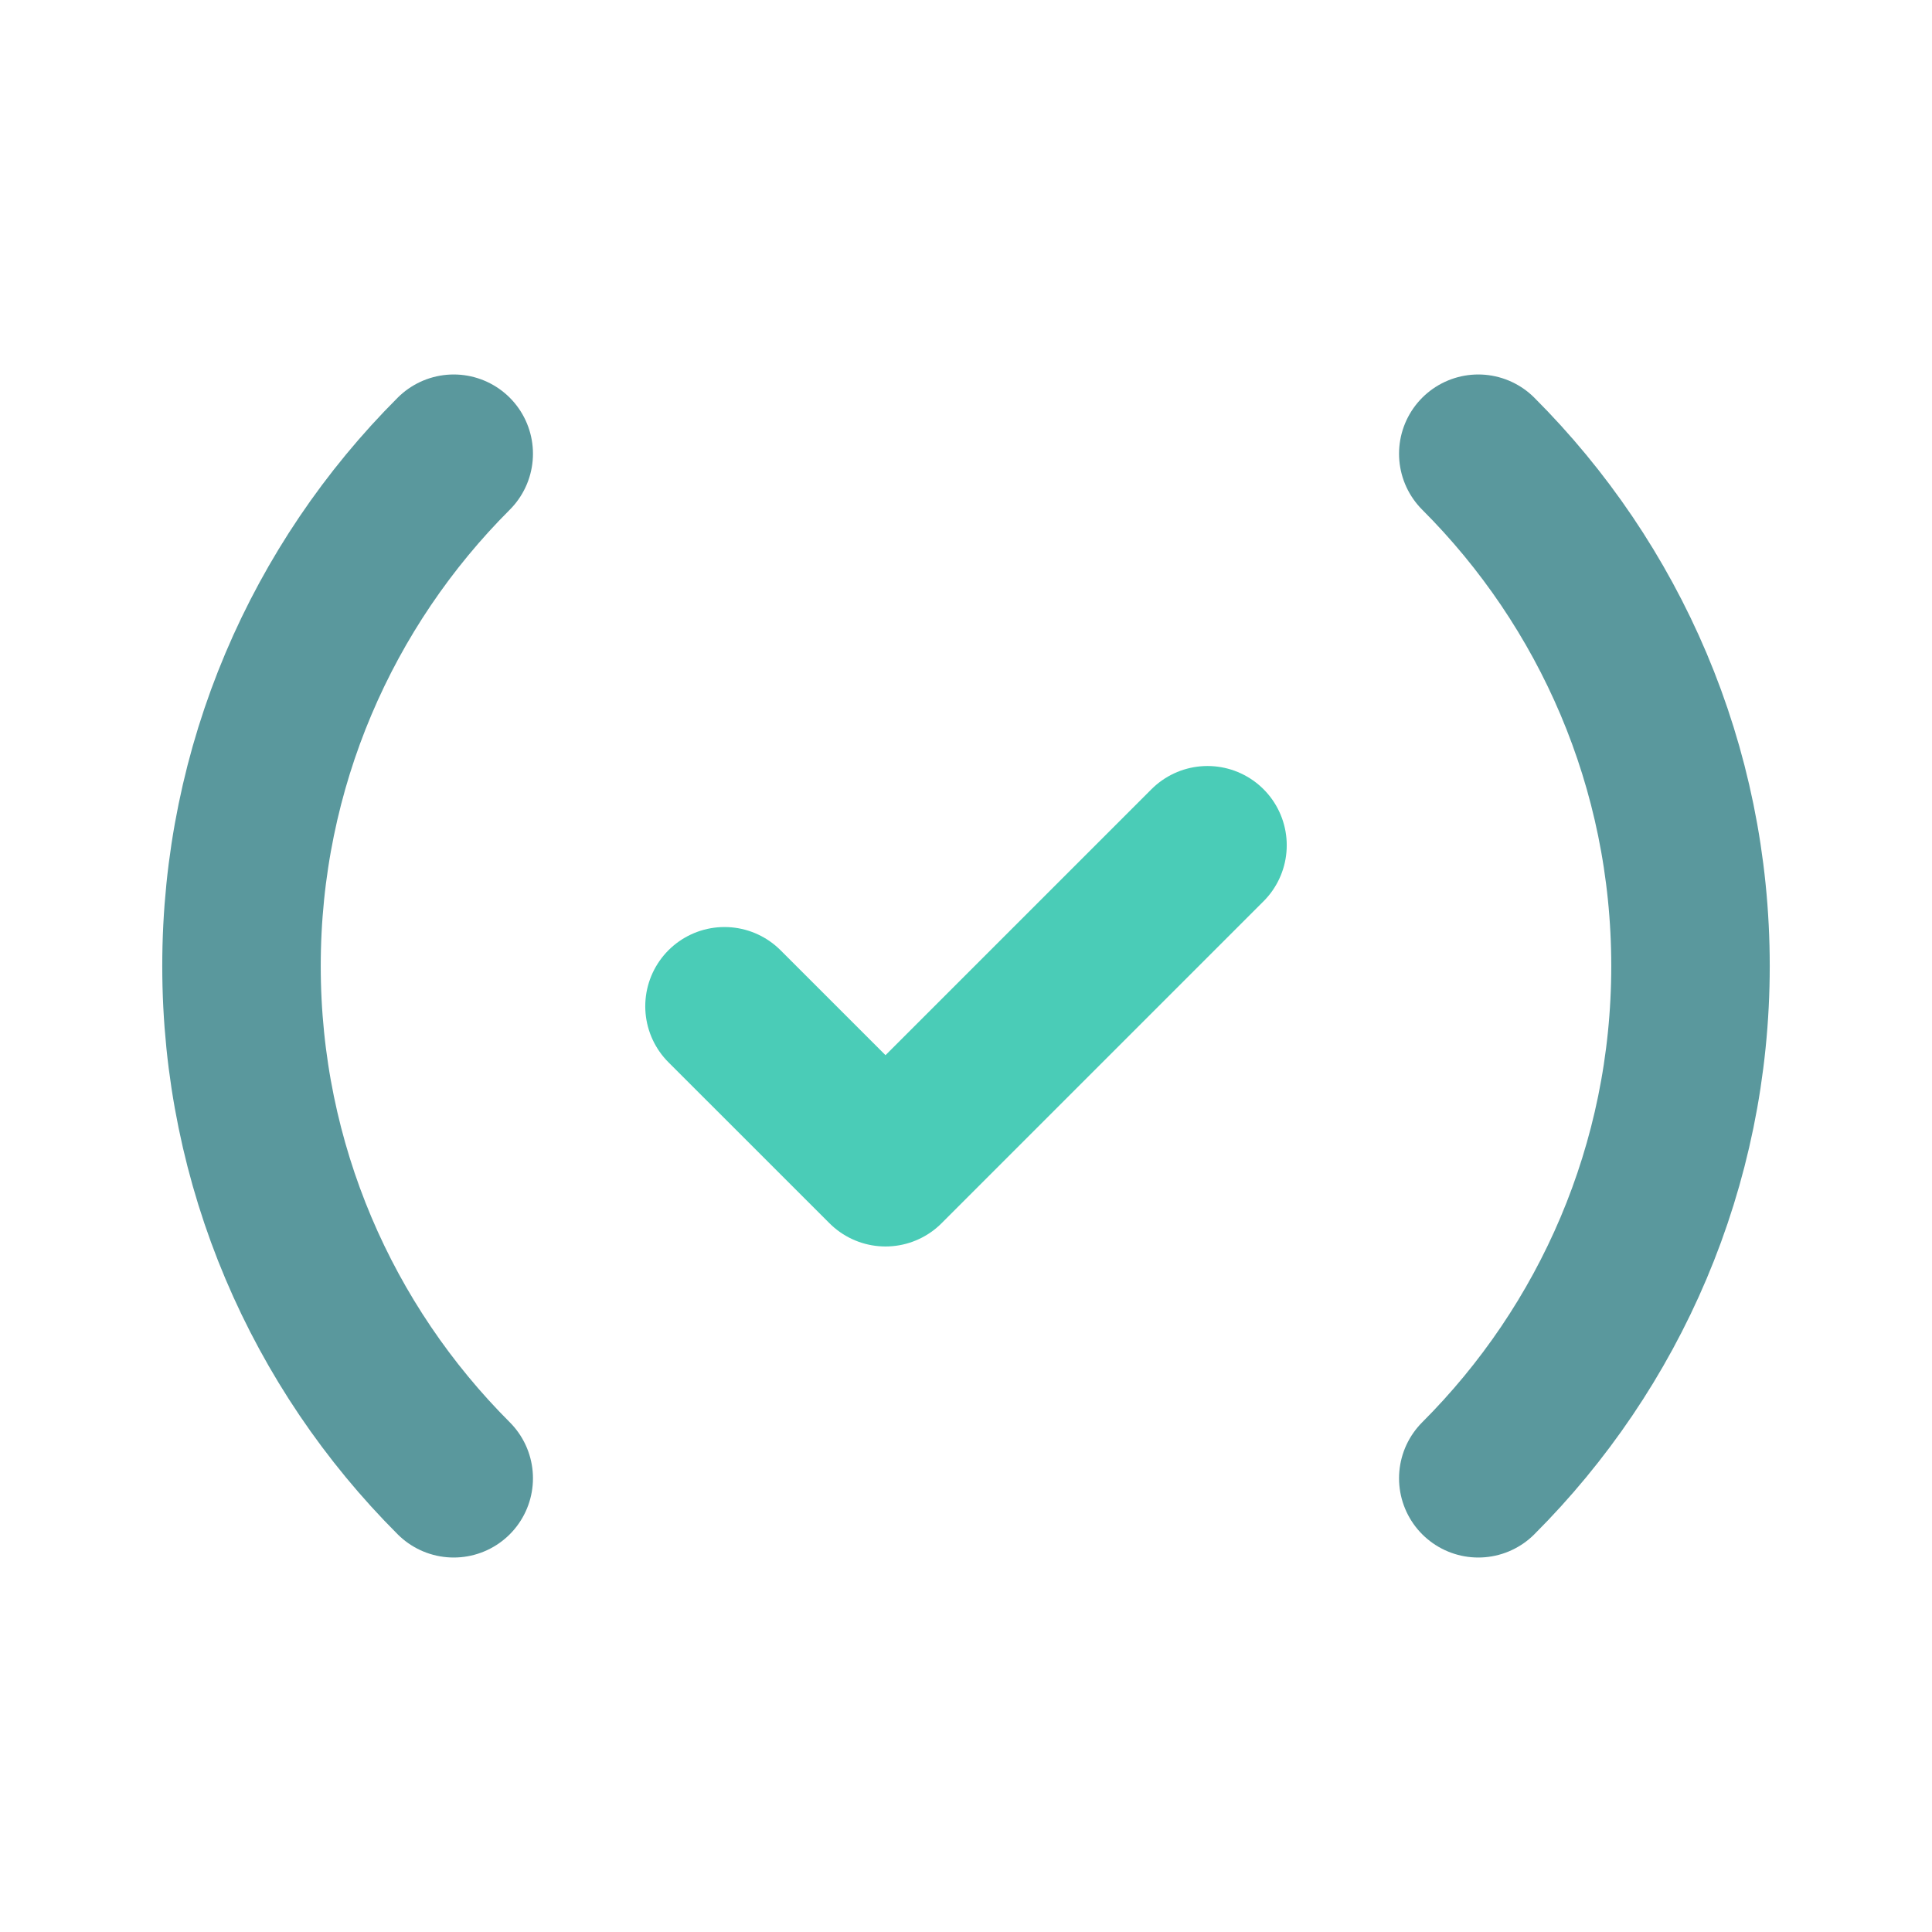
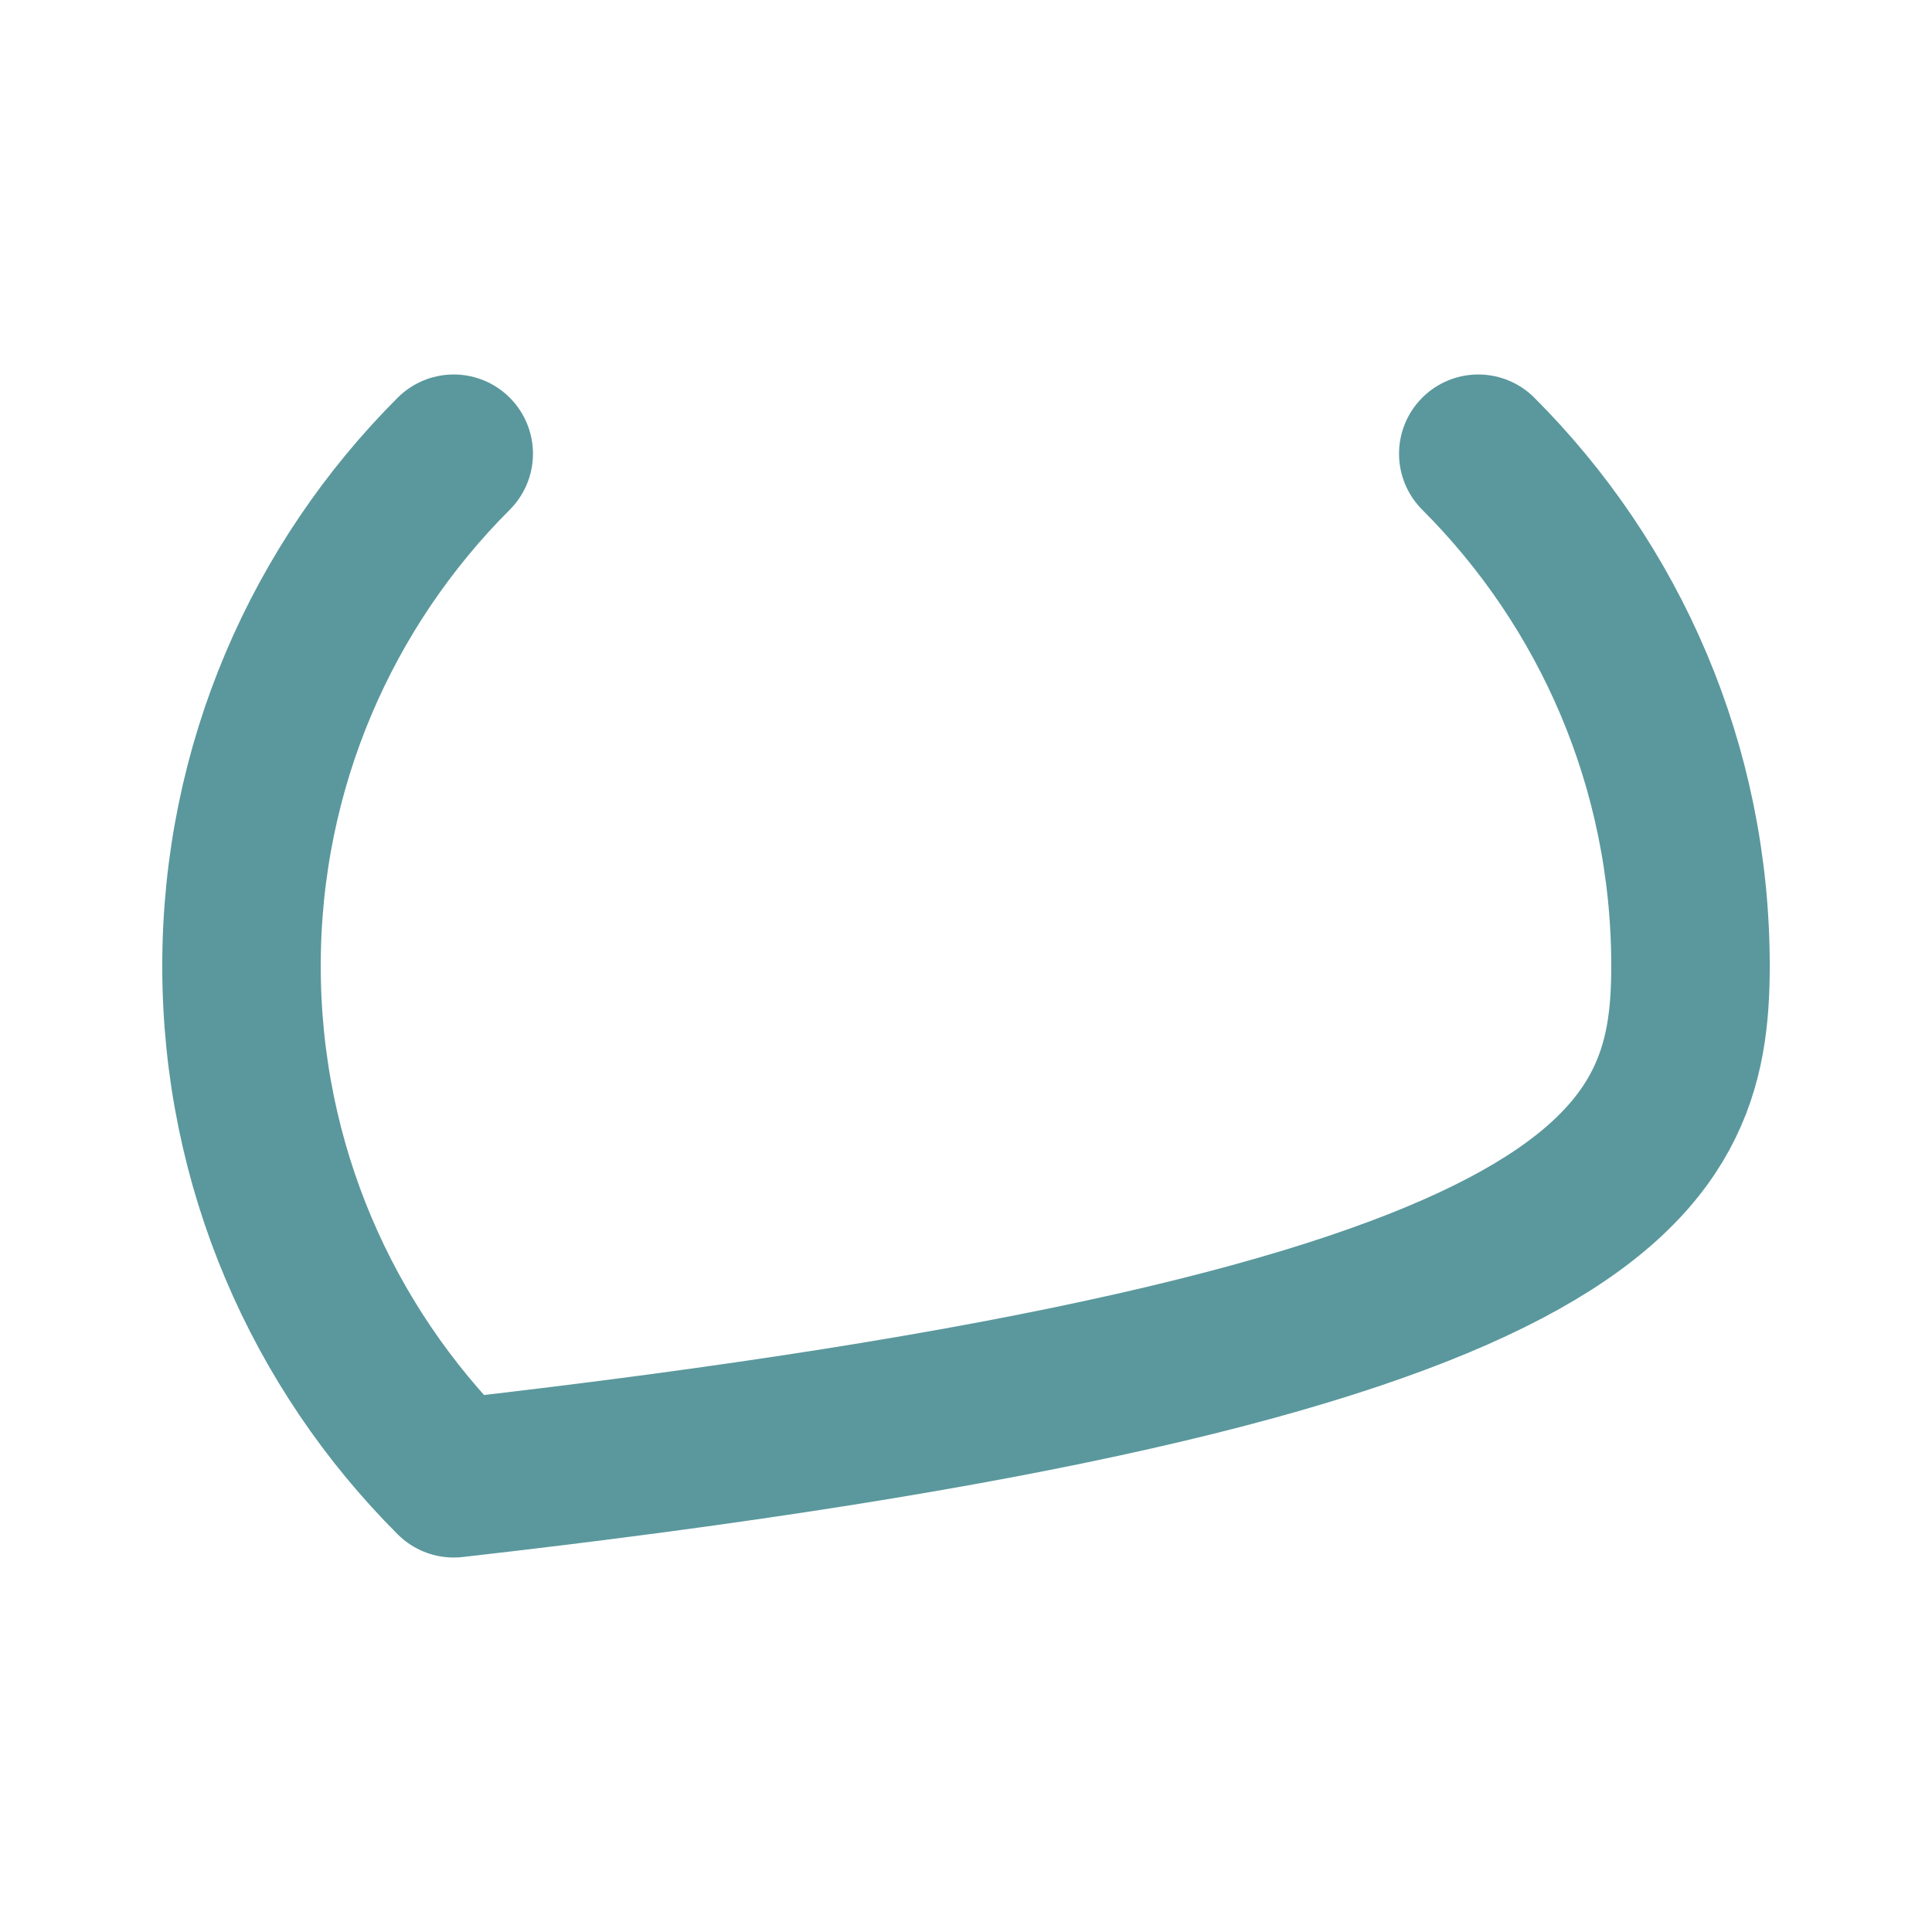
<svg xmlns="http://www.w3.org/2000/svg" width="32" height="32" viewBox="0 0 32 32" fill="none">
  <g clip-path="url(#clip0_473_7412)">
-     <path d="M7.515 7.515C5.343 9.686 4 12.686 4 16C4 19.314 5.343 22.314 7.515 24.485M24.485 24.485C26.657 22.314 28 19.314 28 16C28 12.686 26.657 9.686 24.485 7.515" stroke="#5A989D" stroke-width="2.625" stroke-linecap="round" stroke-linejoin="round" />
-     <path d="M12 16.667L14.667 19.333L20 14" stroke="#4ACCB7" stroke-width="2.625" stroke-linecap="round" stroke-linejoin="round" />
+     <path d="M7.515 7.515C5.343 9.686 4 12.686 4 16C4 19.314 5.343 22.314 7.515 24.485C26.657 22.314 28 19.314 28 16C28 12.686 26.657 9.686 24.485 7.515" stroke="#5A989D" stroke-width="2.625" stroke-linecap="round" stroke-linejoin="round" />
  </g>
  <defs>
    <clipPath id="clip0_473_7412">
      <rect width="32" height="32" fill="white" />
    </clipPath>
  </defs>
</svg>